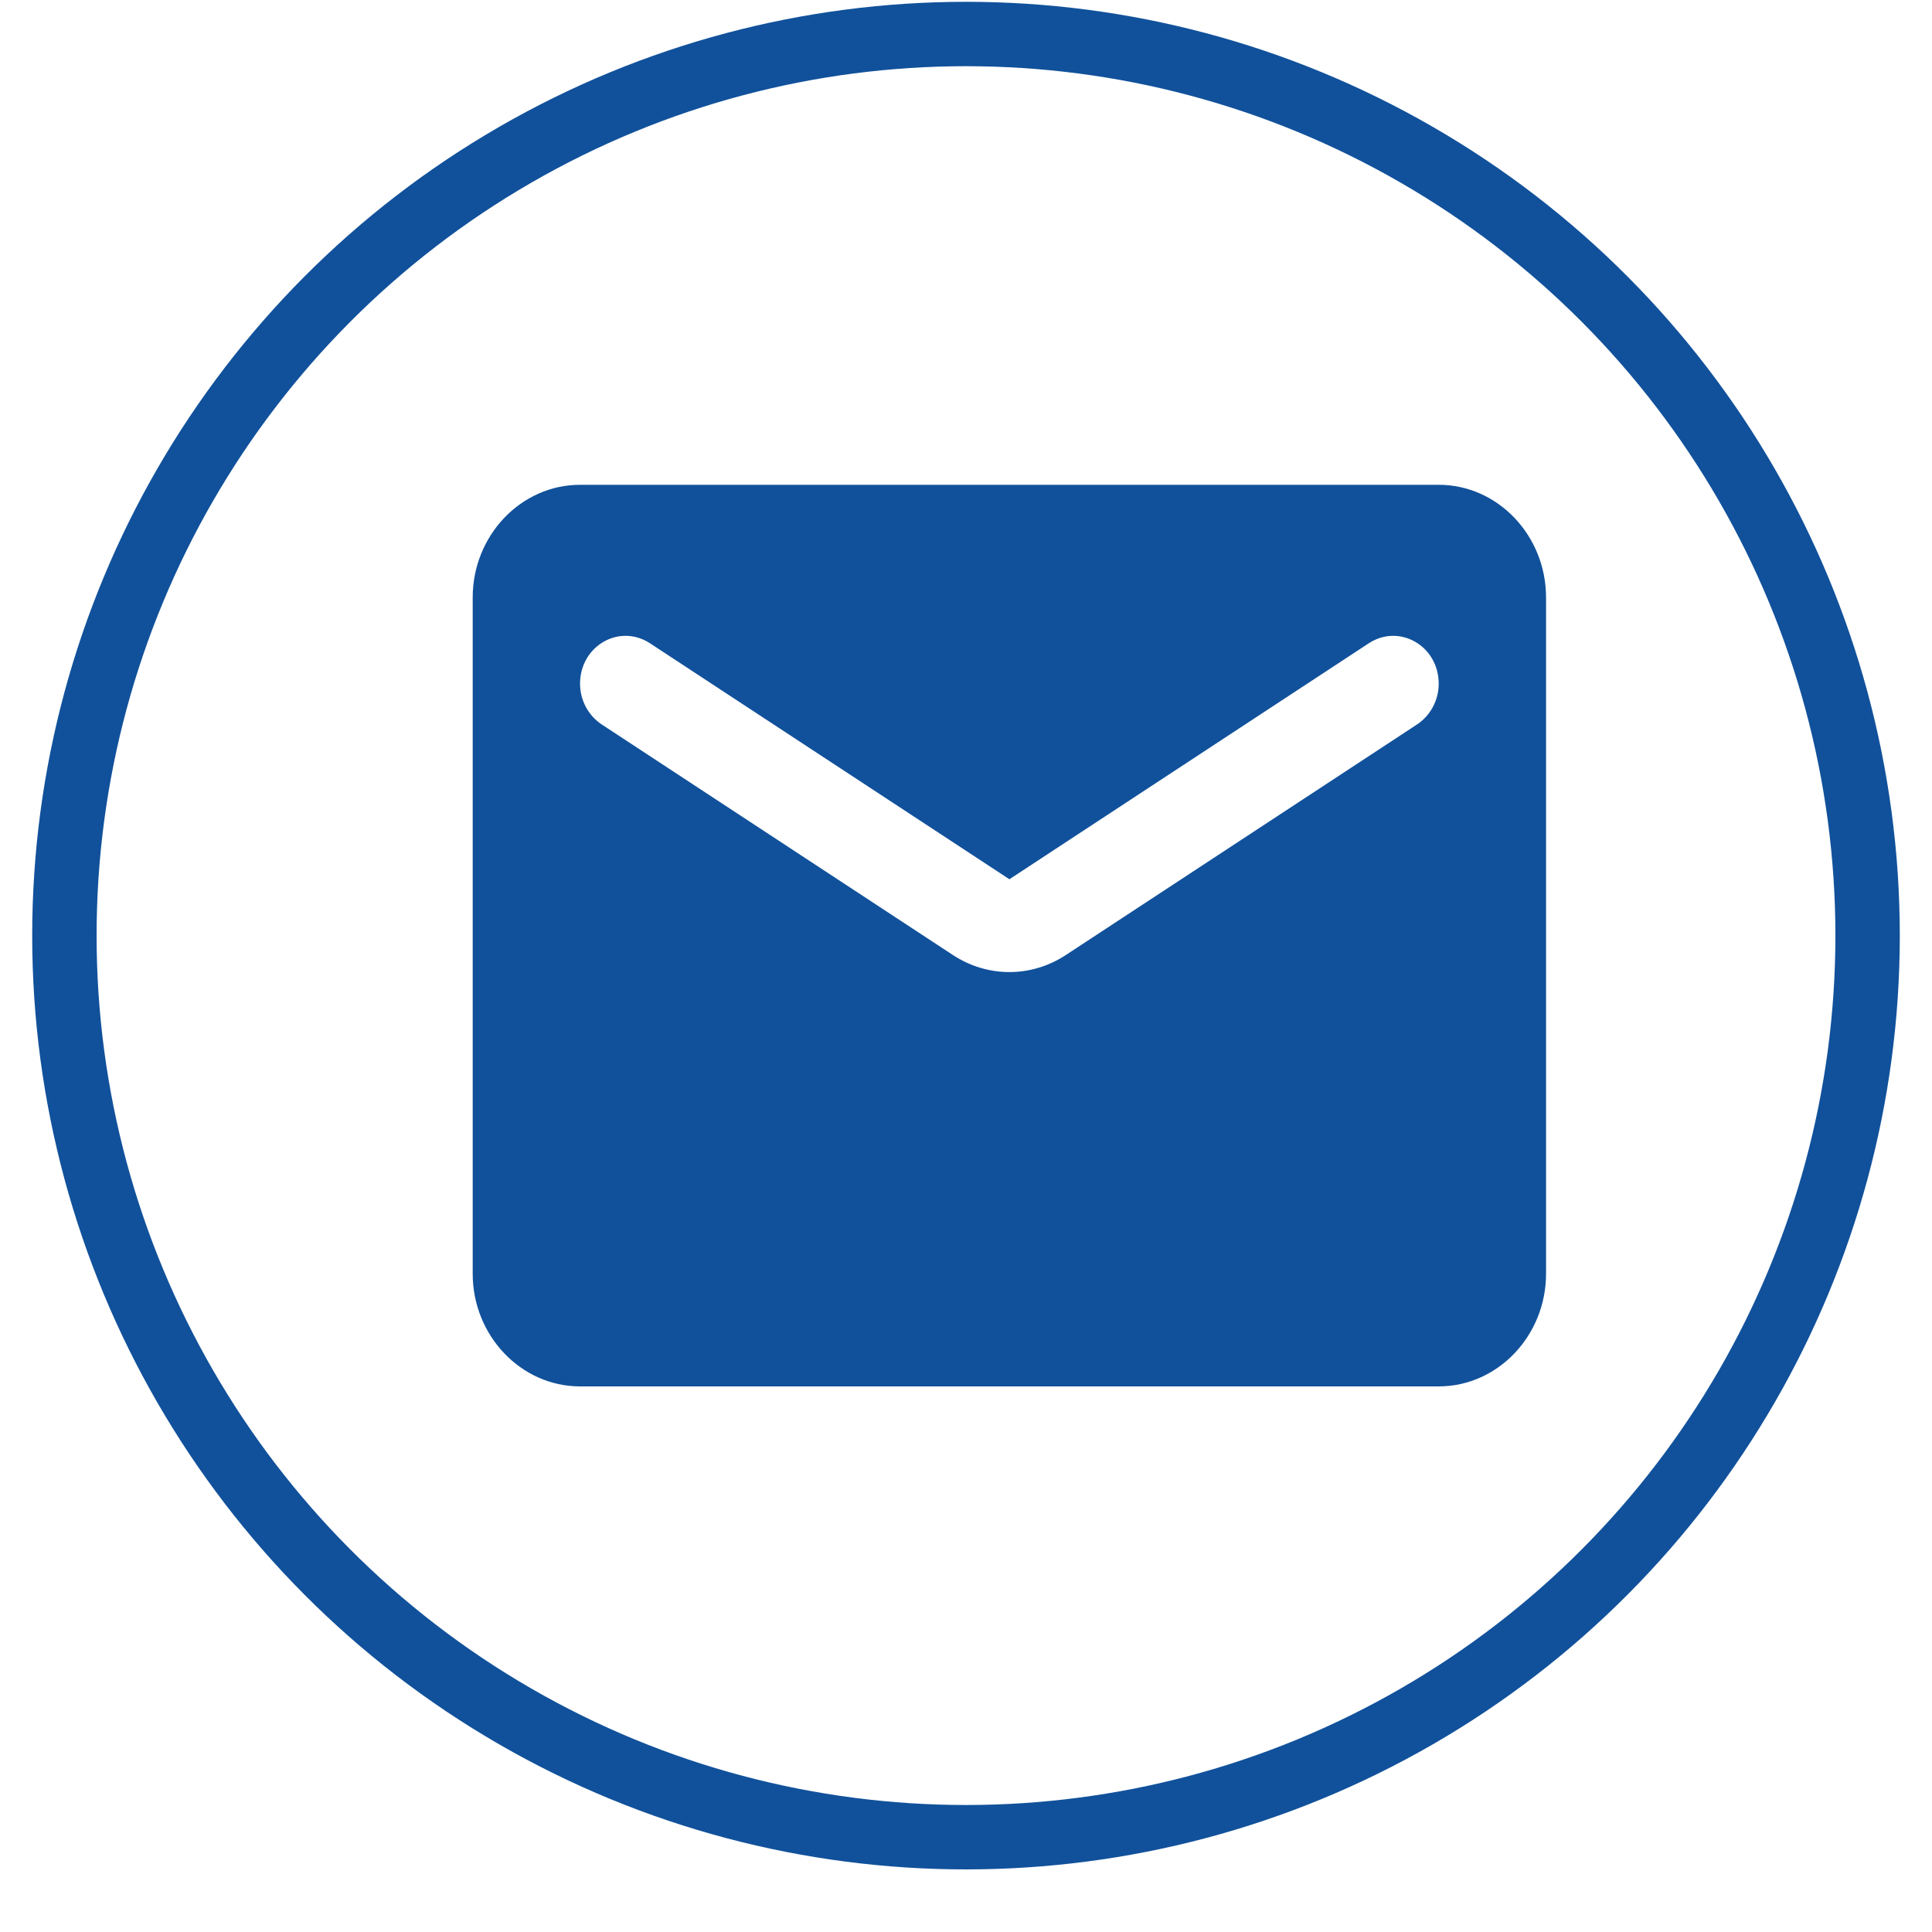
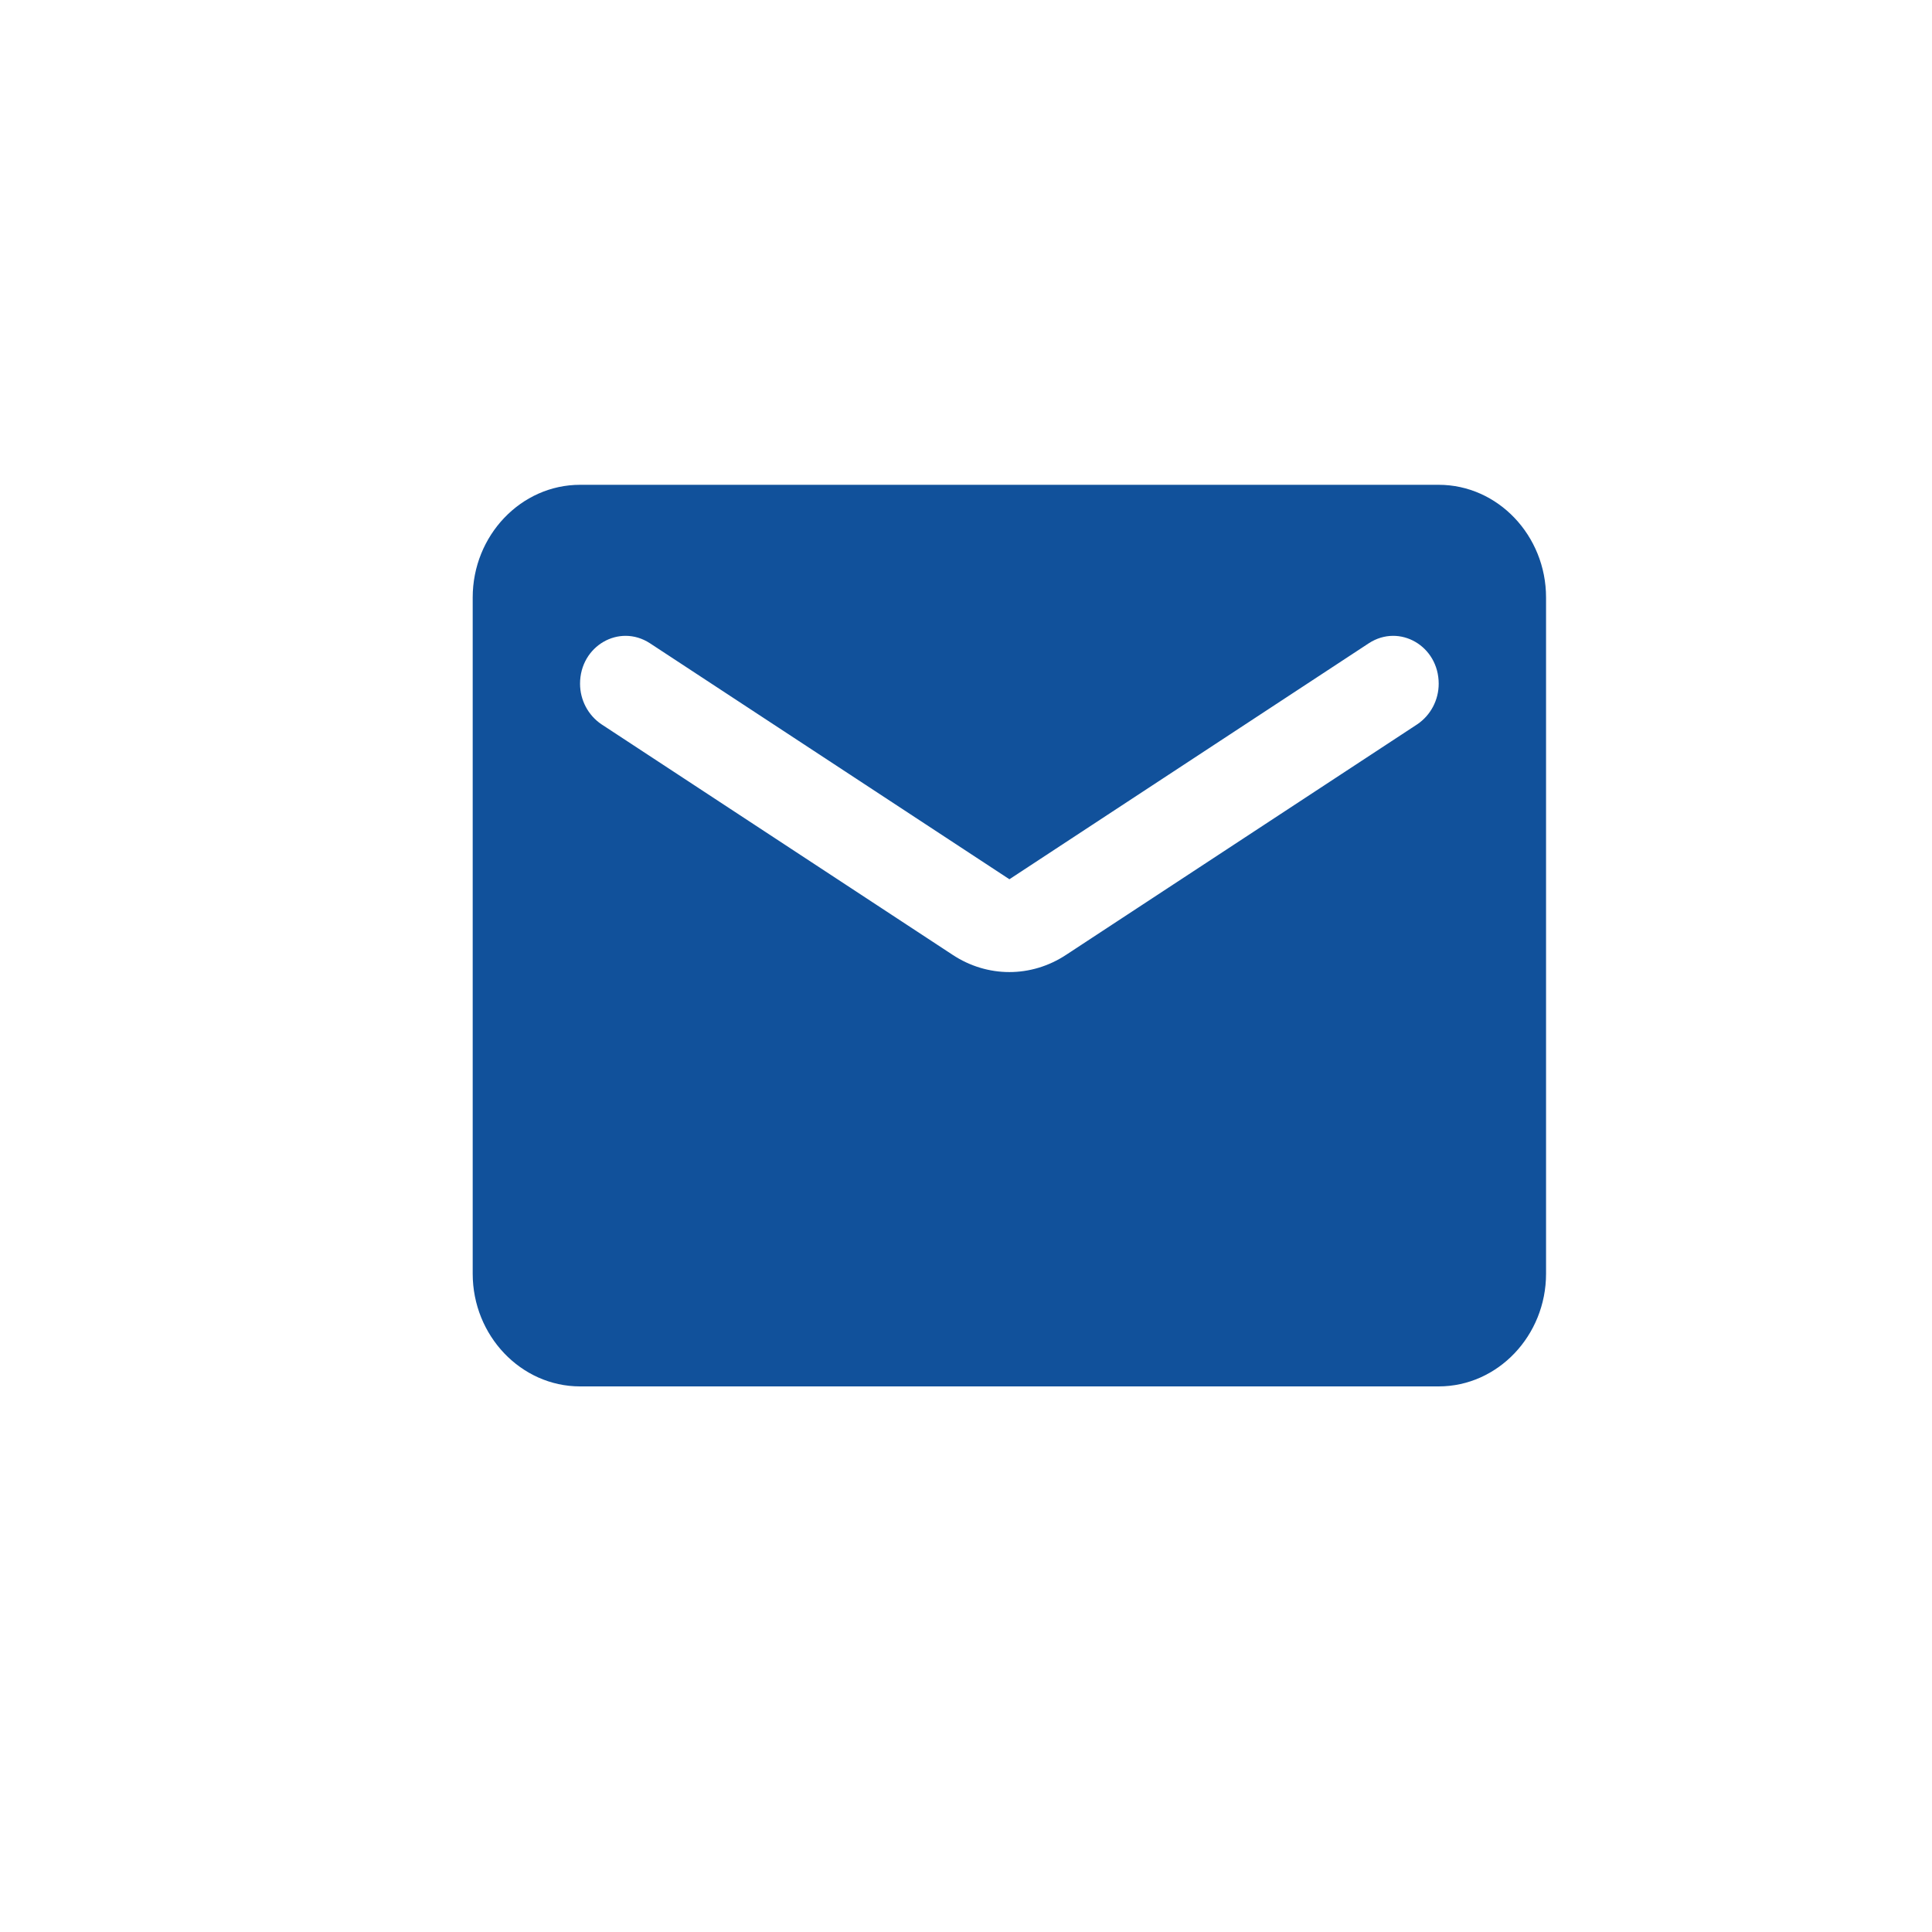
<svg xmlns="http://www.w3.org/2000/svg" width="30" height="30" viewBox="0 0 30 30" fill="none">
-   <circle cx="15" cy="14.528" r="14" stroke="#11519B" />
  <path fill-rule="evenodd" clip-rule="evenodd" d="M9.007 7.528H22.34C23.257 7.528 24.007 8.315 24.007 9.278V19.778C24.007 20.74 23.257 21.528 22.34 21.528H9.007C8.09 21.528 7.34 20.74 7.34 19.778V9.278C7.34 8.315 8.09 7.528 9.007 7.528ZM16.557 14.825L22.007 11.247C22.215 11.107 22.34 10.87 22.34 10.617C22.34 10.03 21.732 9.68 21.257 9.987L15.674 13.653L10.09 9.987C9.615 9.68 9.007 10.03 9.007 10.617C9.007 10.87 9.132 11.107 9.34 11.247L14.79 14.825C15.332 15.184 16.015 15.184 16.557 14.825Z" fill="#11519B" />
</svg>